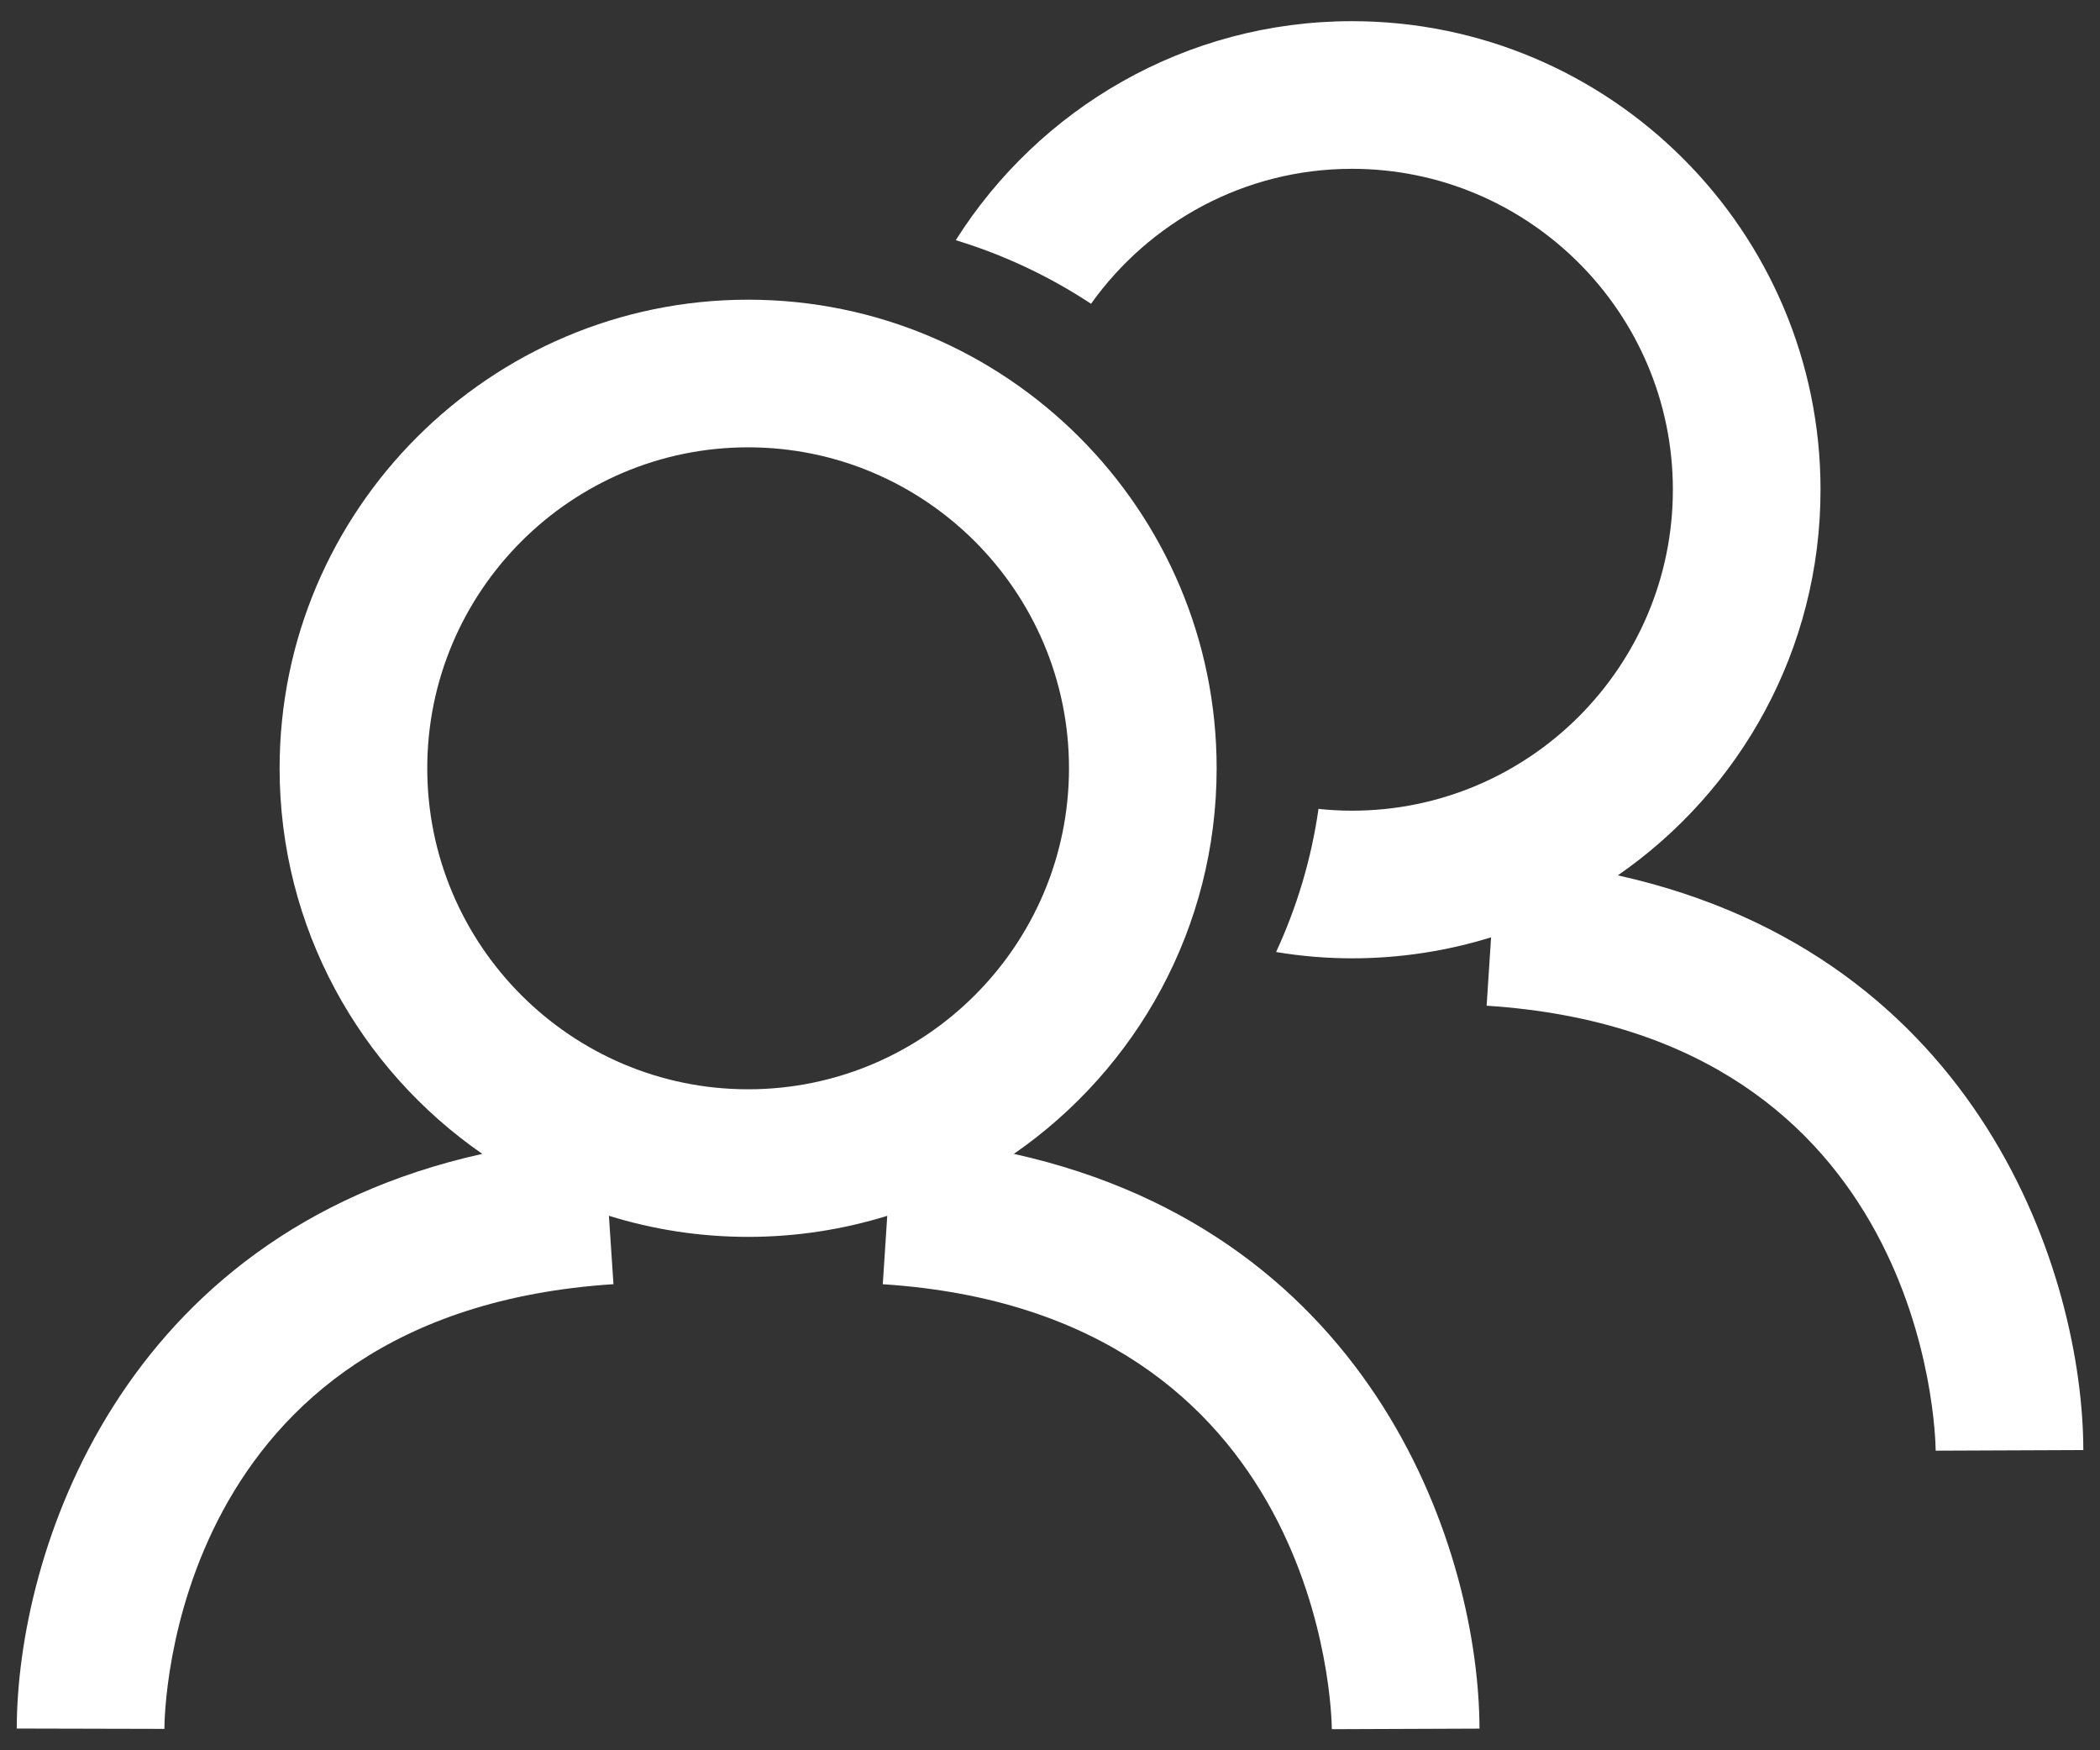
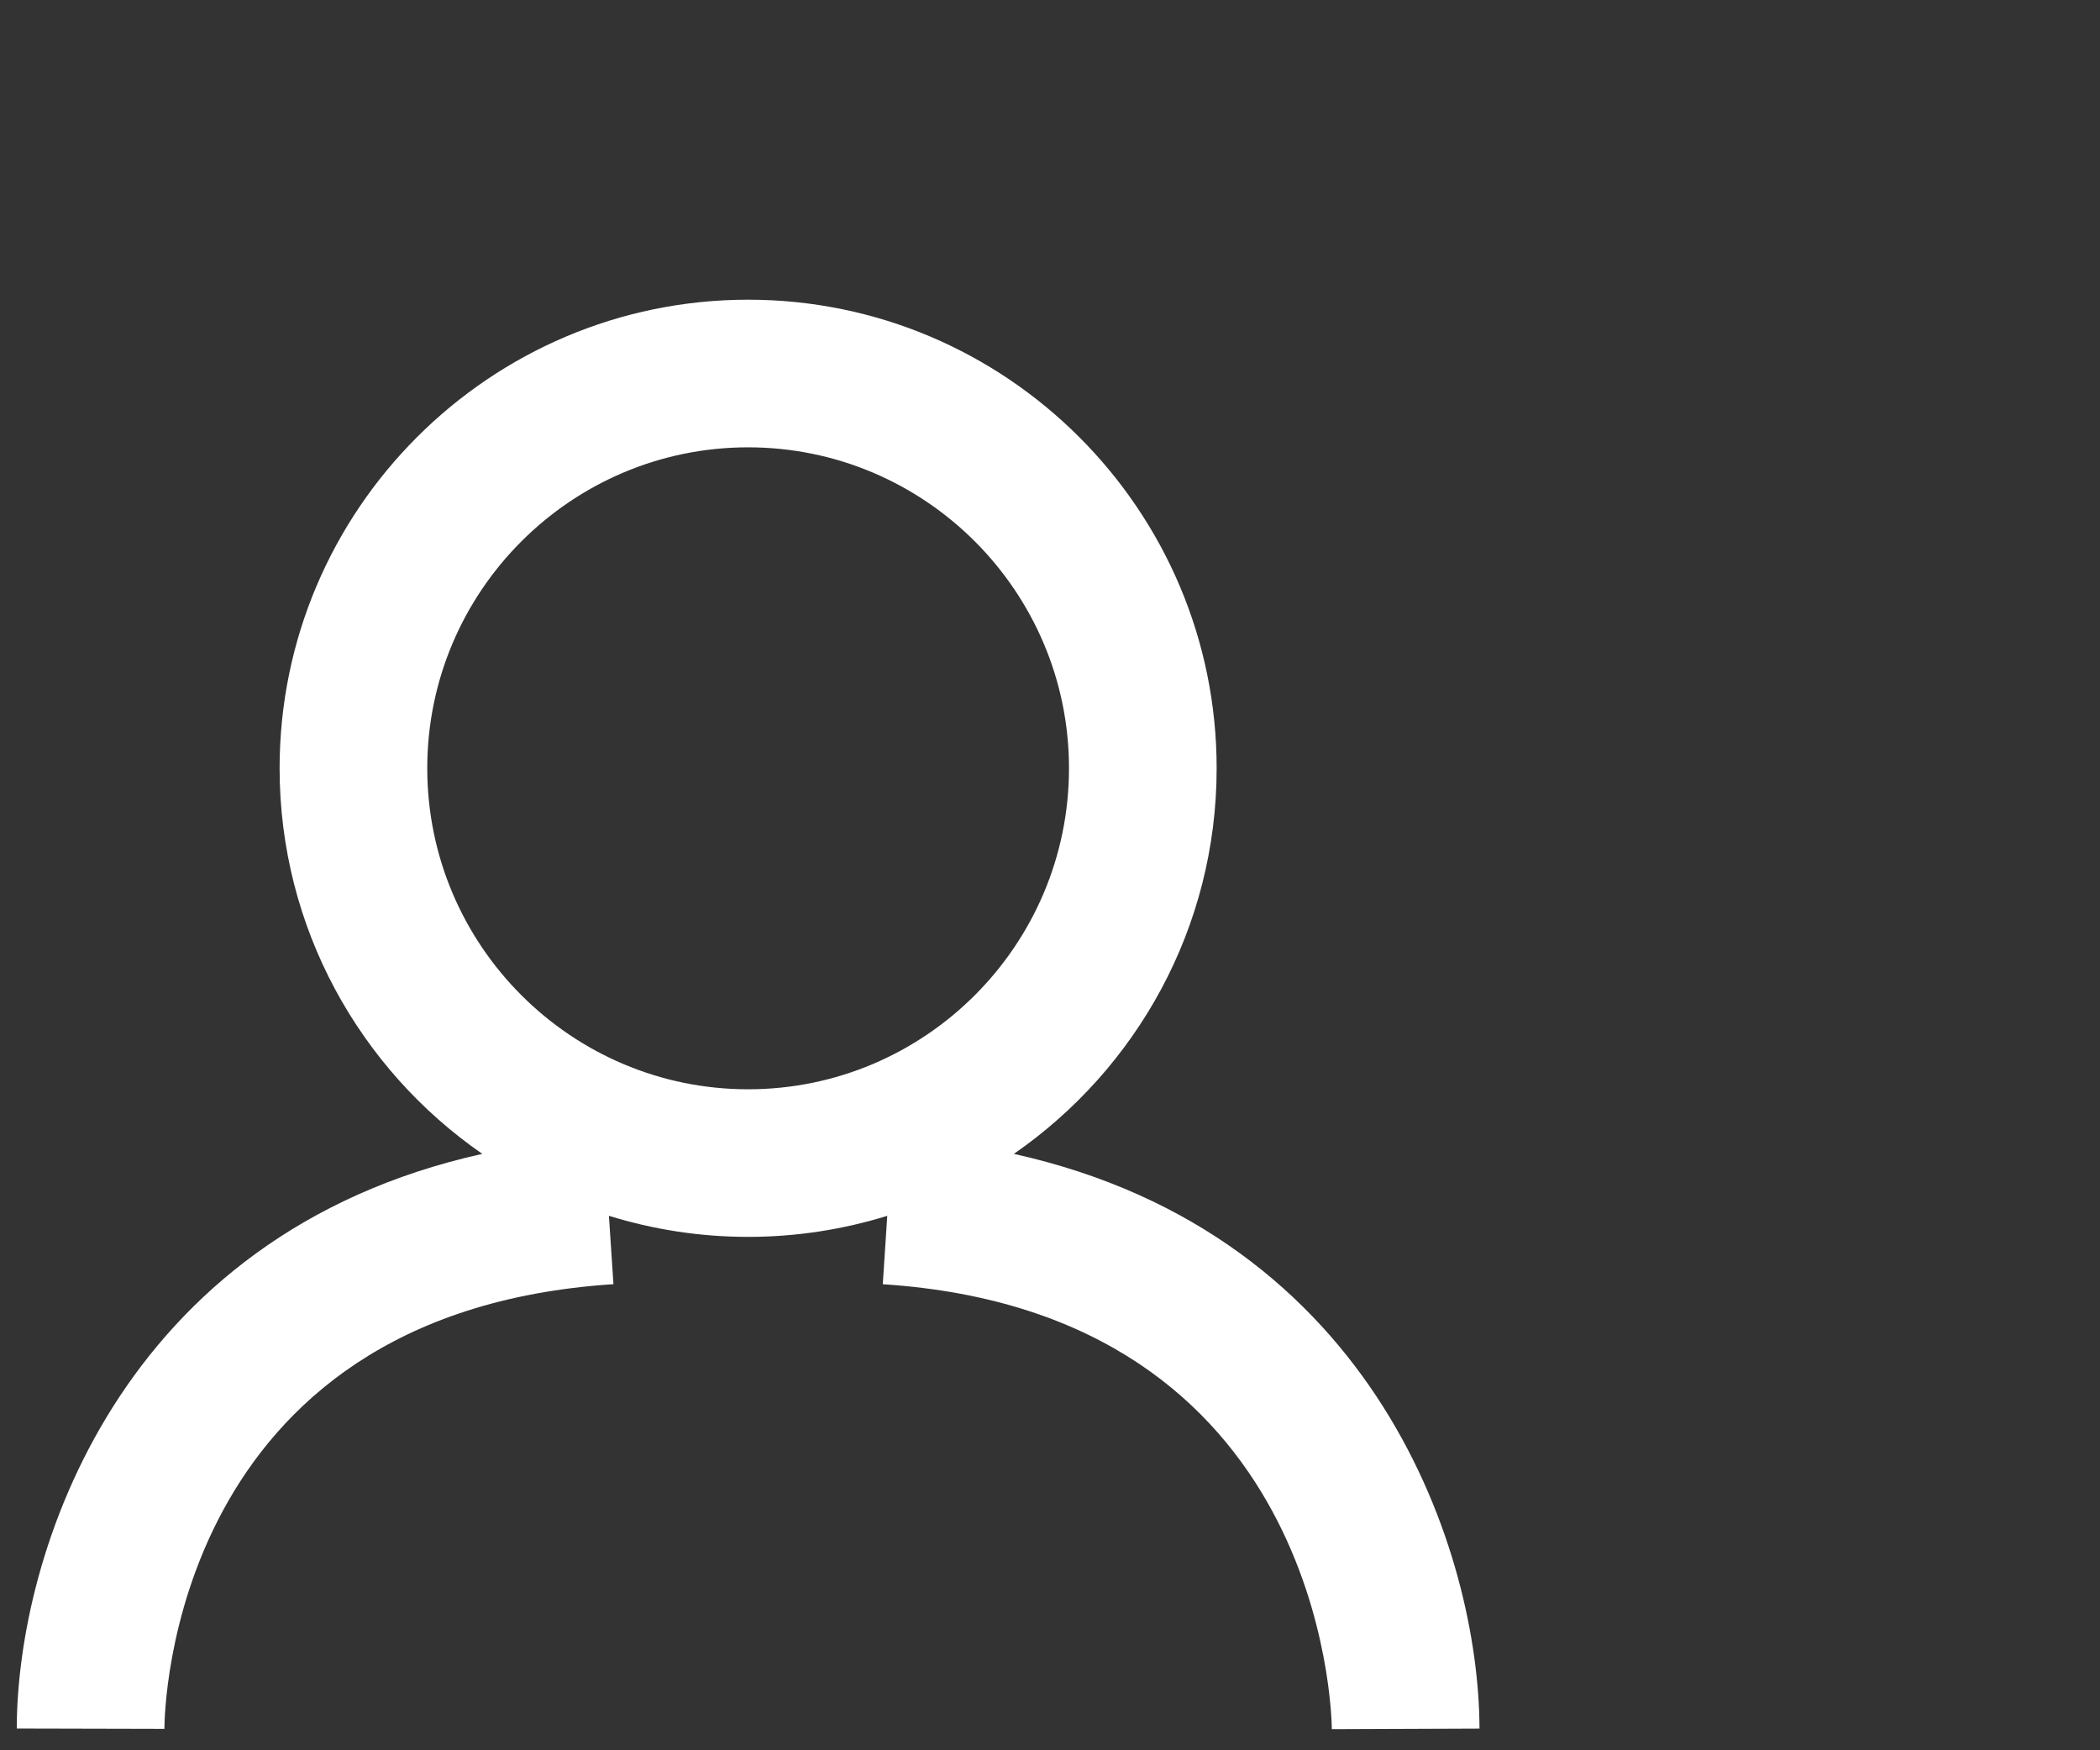
<svg xmlns="http://www.w3.org/2000/svg" width="48" height="40" viewBox="0 0 48 40" fill="none">
  <rect x="0" y="0" width="48" height="40" fill="#333333" stroke="none" />
  <path d="M23.174 26.37C25.973 24.434 27.809 21.207 27.809 17.557C27.809 11.654 23.004 6.849 17.1 6.849C11.198 6.849 6.391 11.654 6.391 17.557C6.391 21.207 8.227 24.435 11.024 26.37C2.706 28.217 0.391 35.537 0.383 39.503L3.758 39.511C3.758 39.123 3.893 30.005 14.022 29.348L13.918 27.785C14.926 28.098 15.994 28.267 17.1 28.267C18.207 28.267 19.274 28.097 20.28 27.786L20.178 29.349C30.235 30.002 30.438 39.13 30.442 39.518L33.817 39.505C33.807 35.537 31.492 28.218 23.174 26.37ZM9.766 17.557C9.766 13.514 13.055 10.223 17.1 10.223C21.143 10.223 24.434 13.514 24.434 17.557C24.434 21.603 21.143 24.894 17.1 24.894C13.055 24.894 9.766 21.603 9.766 17.557Z" fill="white" />
-   <path d="M36.979 20.005C39.776 18.07 41.612 14.843 41.612 11.192C41.612 5.288 36.807 0.484 30.903 0.484C27.092 0.484 23.745 2.484 21.846 5.489C22.951 5.825 23.991 6.318 24.938 6.942C26.268 5.078 28.444 3.858 30.903 3.858C34.948 3.858 38.237 7.149 38.237 11.191C38.237 15.236 34.948 18.527 30.903 18.527C30.645 18.527 30.389 18.513 30.137 18.486C29.975 19.625 29.645 20.725 29.168 21.757C29.734 21.851 30.313 21.901 30.902 21.901C32.009 21.901 33.076 21.733 34.082 21.421L33.98 22.984C44.037 23.636 44.24 32.765 44.244 33.153L47.619 33.139C47.611 29.172 45.297 21.854 36.979 20.005Z" fill="white" />
</svg>